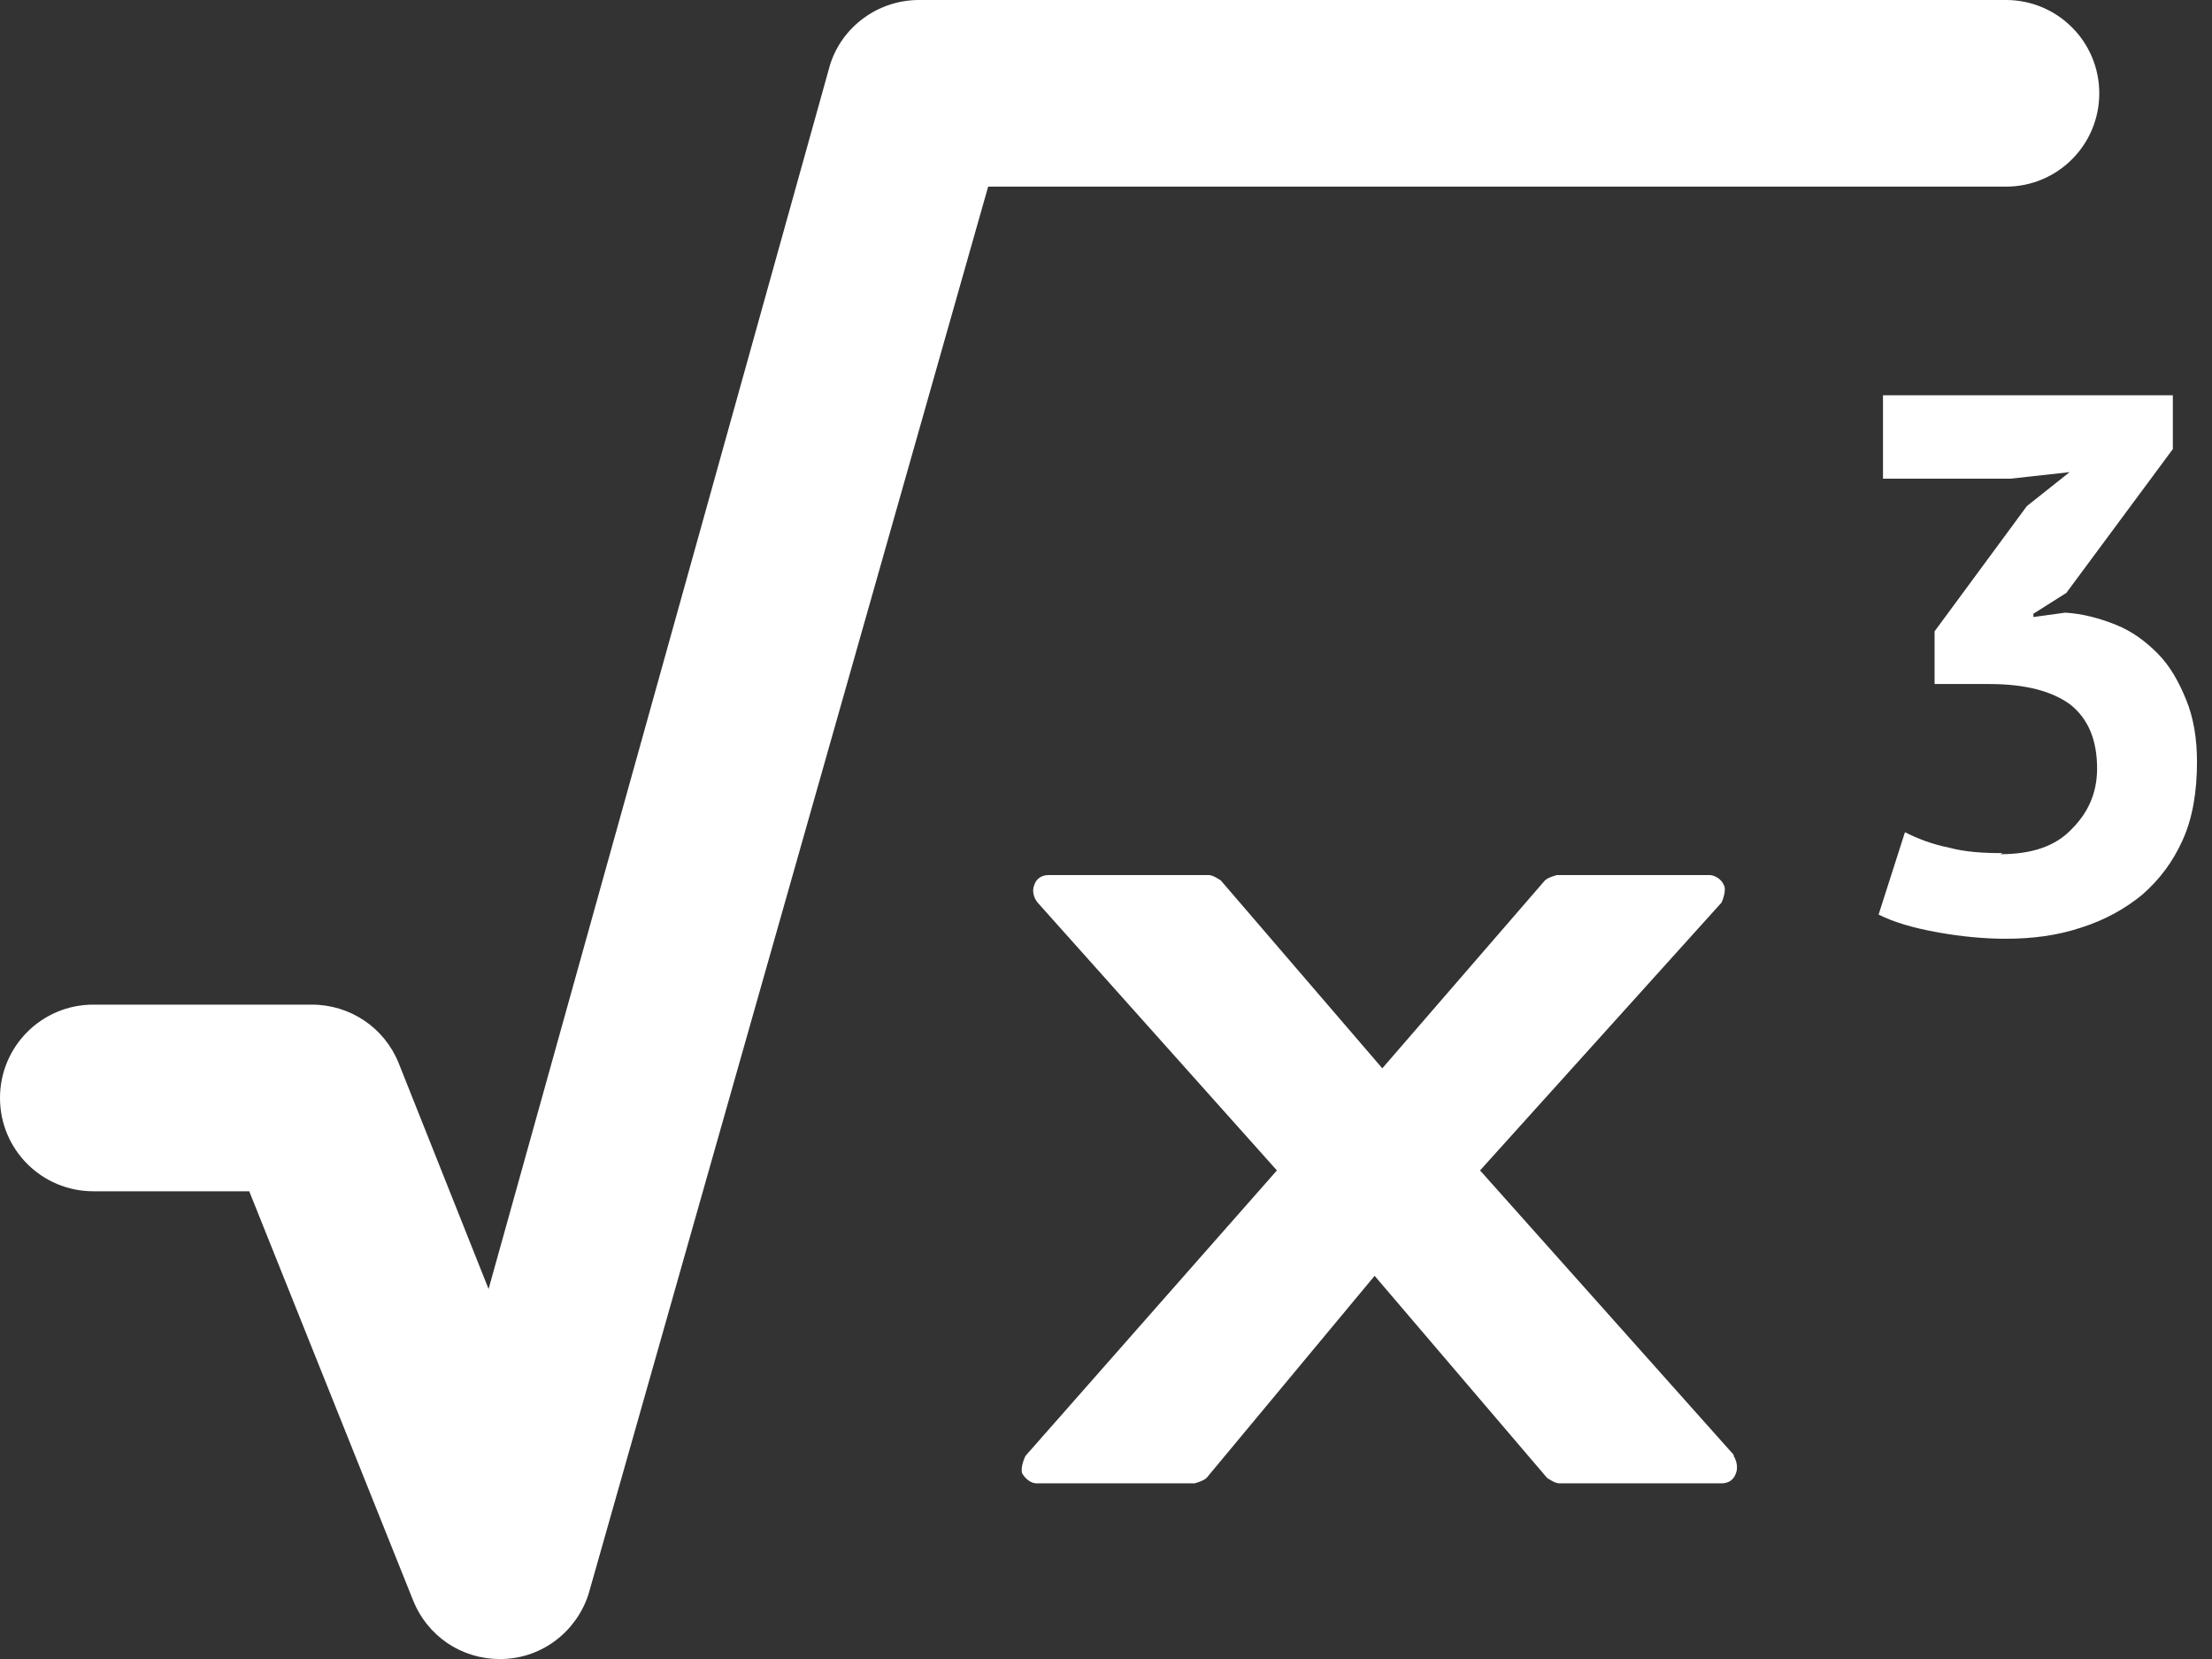
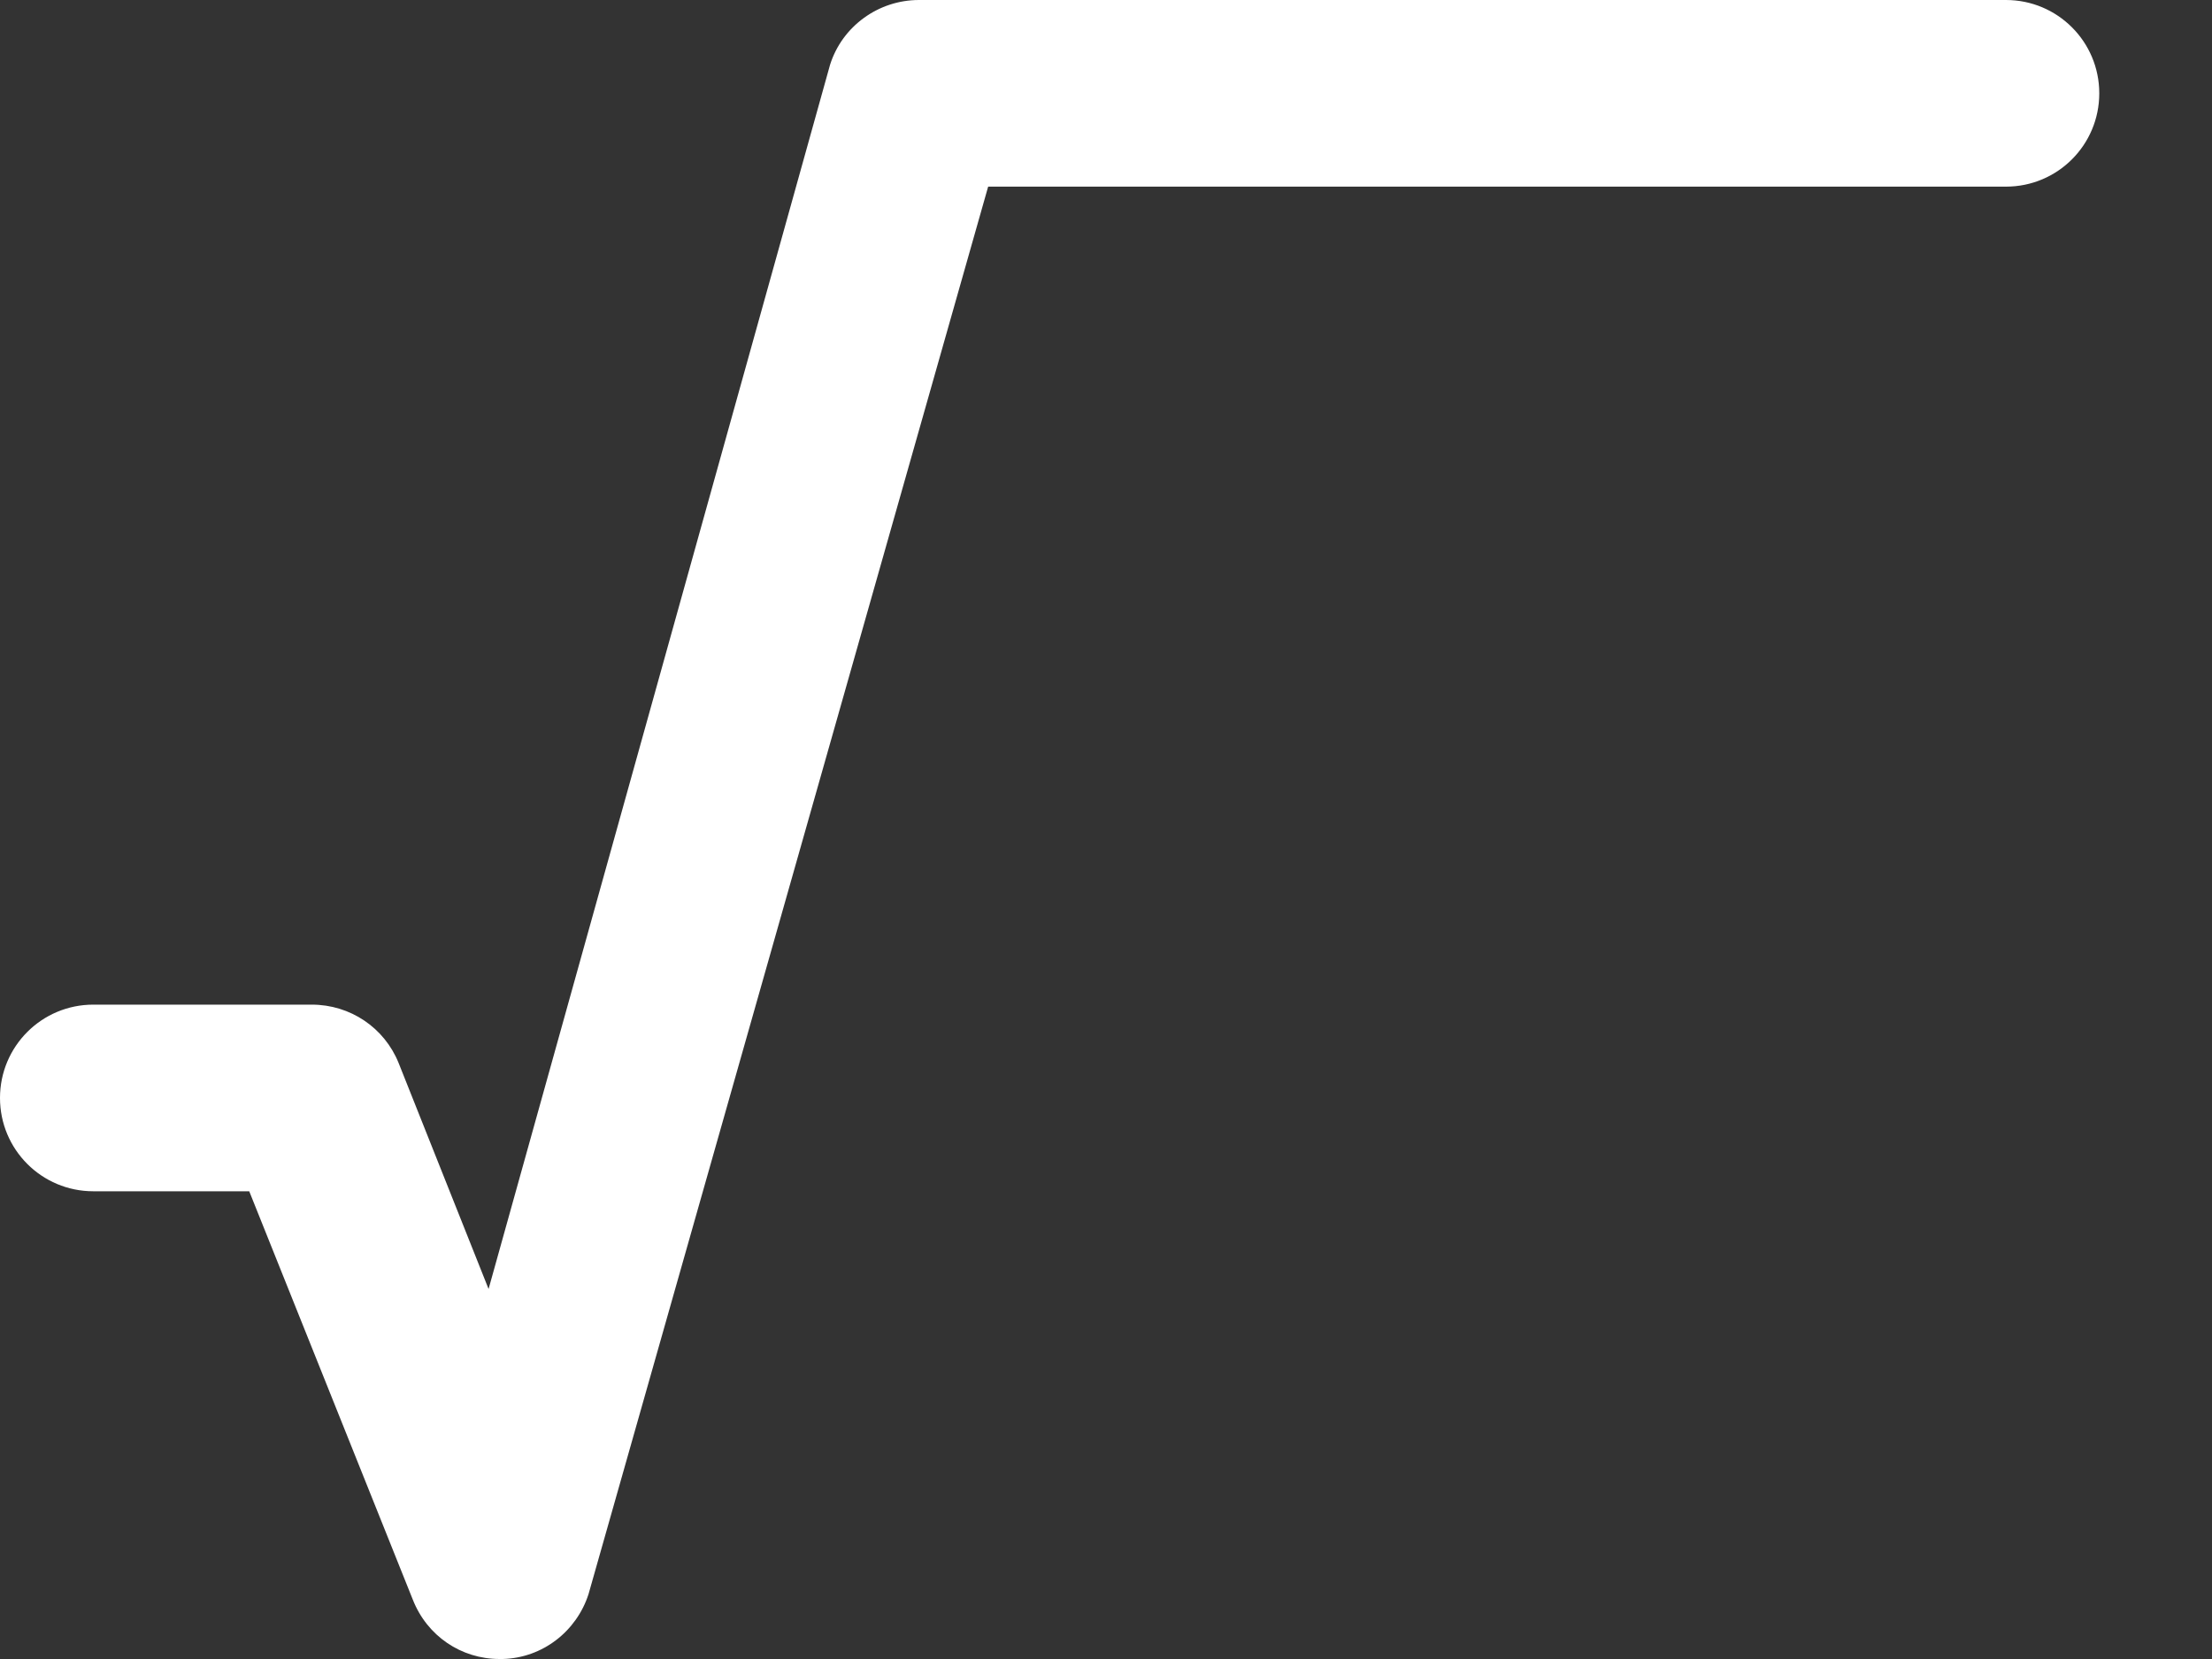
<svg xmlns="http://www.w3.org/2000/svg" width="80" height="60" viewBox="0 0 80 60" fill="none">
  <rect x="0" y="0" width="80" height="60" fill="#333333" stroke="none" />
-   <path d="M62.7 52.614L53.528 42.33L62.263 32.641C62.263 32.641 62.462 32.204 62.343 32.005C62.263 31.807 62.025 31.648 61.827 31.648H56.307C56.307 31.648 55.989 31.727 55.87 31.846L49.993 38.637L44.156 31.846C44.156 31.846 43.878 31.648 43.719 31.648H37.922C37.684 31.648 37.485 31.767 37.406 32.005C37.326 32.204 37.366 32.442 37.525 32.641L46.181 42.33L37.088 52.654C37.088 52.654 36.889 53.051 36.969 53.289C37.088 53.488 37.287 53.647 37.485 53.647H43.203C43.203 53.647 43.521 53.567 43.64 53.448L49.715 46.142L55.95 53.448C55.95 53.448 56.228 53.647 56.386 53.647H62.263C62.502 53.647 62.7 53.528 62.78 53.289C62.859 53.091 62.819 52.852 62.7 52.654" fill="white" />
  <path d="M72.548 6.75H35.738L21.284 57.657C20.847 59.007 19.616 59.96 18.187 60H18.067C16.678 60 15.447 59.166 14.931 57.856L9.014 43.084H3.375C1.509 43.084 0 41.575 0 39.709C0 37.843 1.509 36.334 3.375 36.334H11.277C12.667 36.334 13.898 37.167 14.414 38.438L17.67 46.618L30.02 2.343C30.457 0.953 31.767 0 33.236 0H72.548C74.414 0 75.923 1.509 75.923 3.375C75.923 5.242 74.414 6.75 72.548 6.75Z" fill="white" />
-   <path d="M72.349 30.893C73.461 30.893 74.335 30.616 74.93 29.98C75.526 29.384 75.844 28.67 75.844 27.796C75.844 26.764 75.526 26.009 74.891 25.493C74.255 25.017 73.302 24.739 71.952 24.739H69.967V22.833L73.302 18.306L74.851 17.075L72.707 17.313H68.101V14.295H78.584V16.241L74.732 21.443L73.541 22.197V22.316L74.692 22.157C75.328 22.197 75.923 22.356 76.519 22.594C77.115 22.833 77.591 23.19 78.028 23.627C78.465 24.064 78.782 24.619 79.06 25.294C79.338 25.97 79.457 26.724 79.457 27.558C79.457 28.63 79.299 29.583 78.941 30.377C78.584 31.171 78.107 31.807 77.472 32.363C76.837 32.879 76.122 33.276 75.248 33.554C74.414 33.832 73.501 33.951 72.548 33.951C71.754 33.951 70.92 33.872 70.046 33.713C69.173 33.554 68.498 33.355 67.942 33.077L68.895 30.099C69.371 30.337 69.888 30.536 70.483 30.655C71.079 30.814 71.714 30.854 72.429 30.854" fill="white" />
</svg>